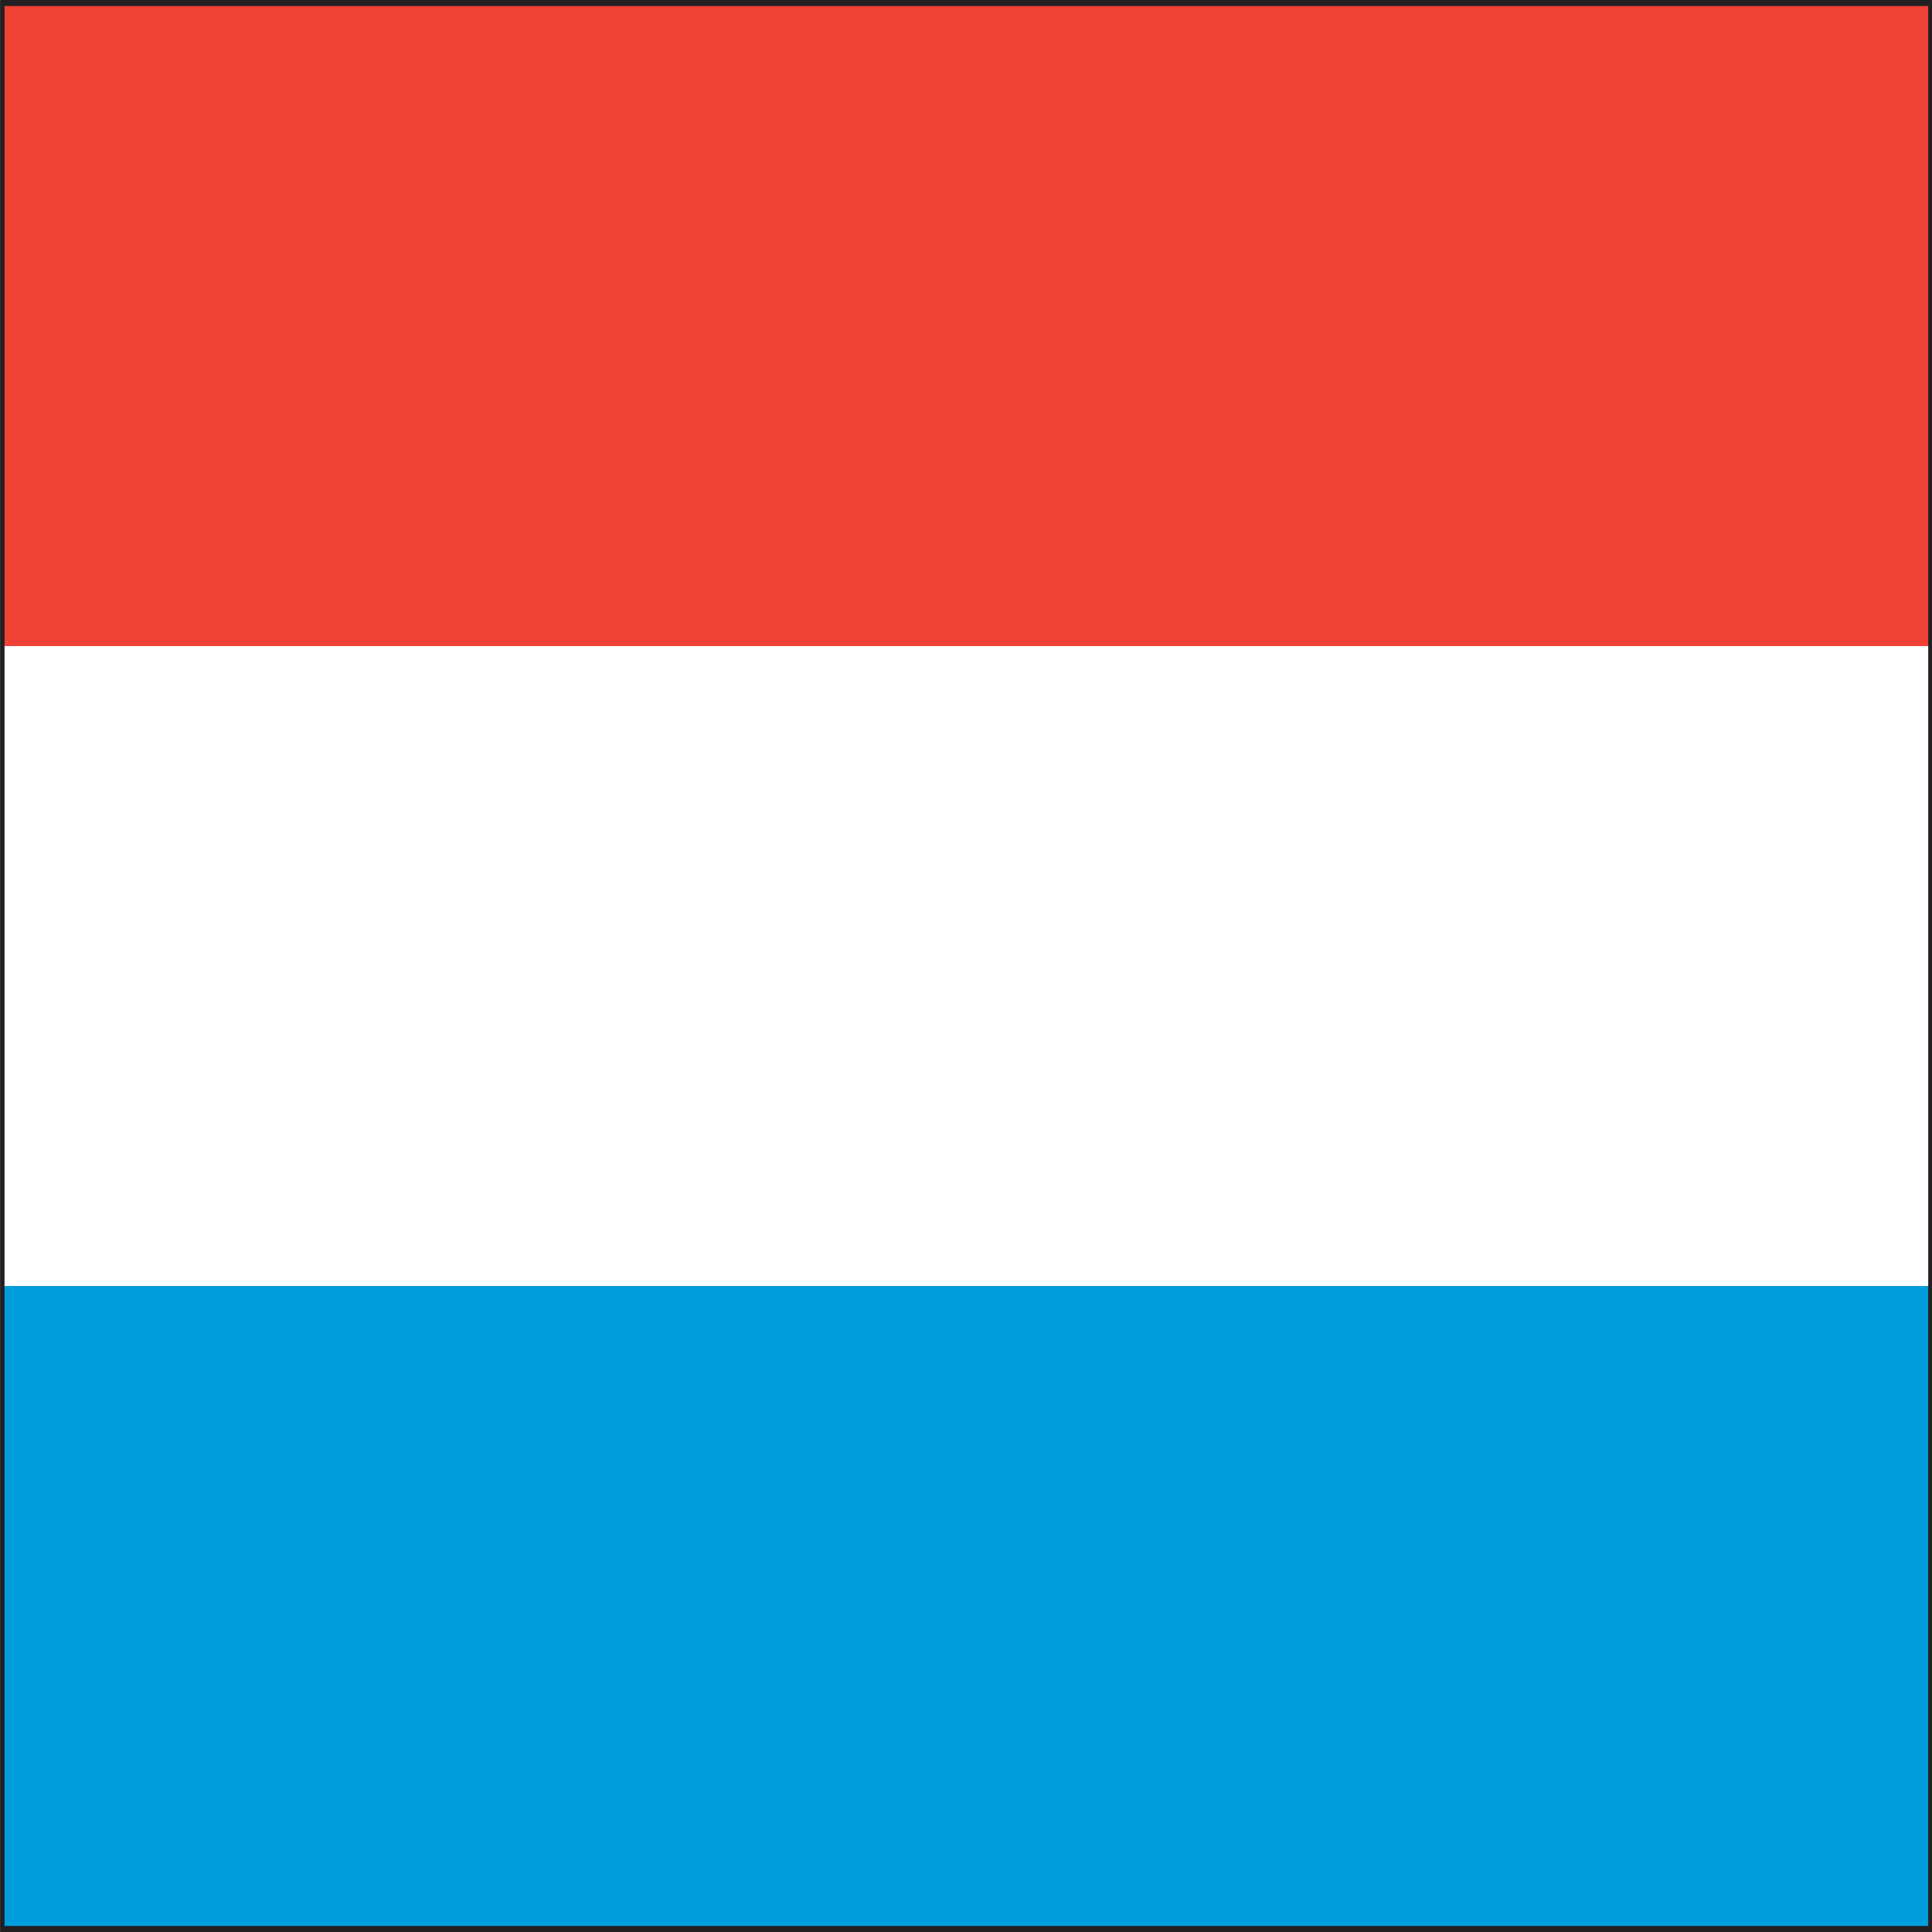
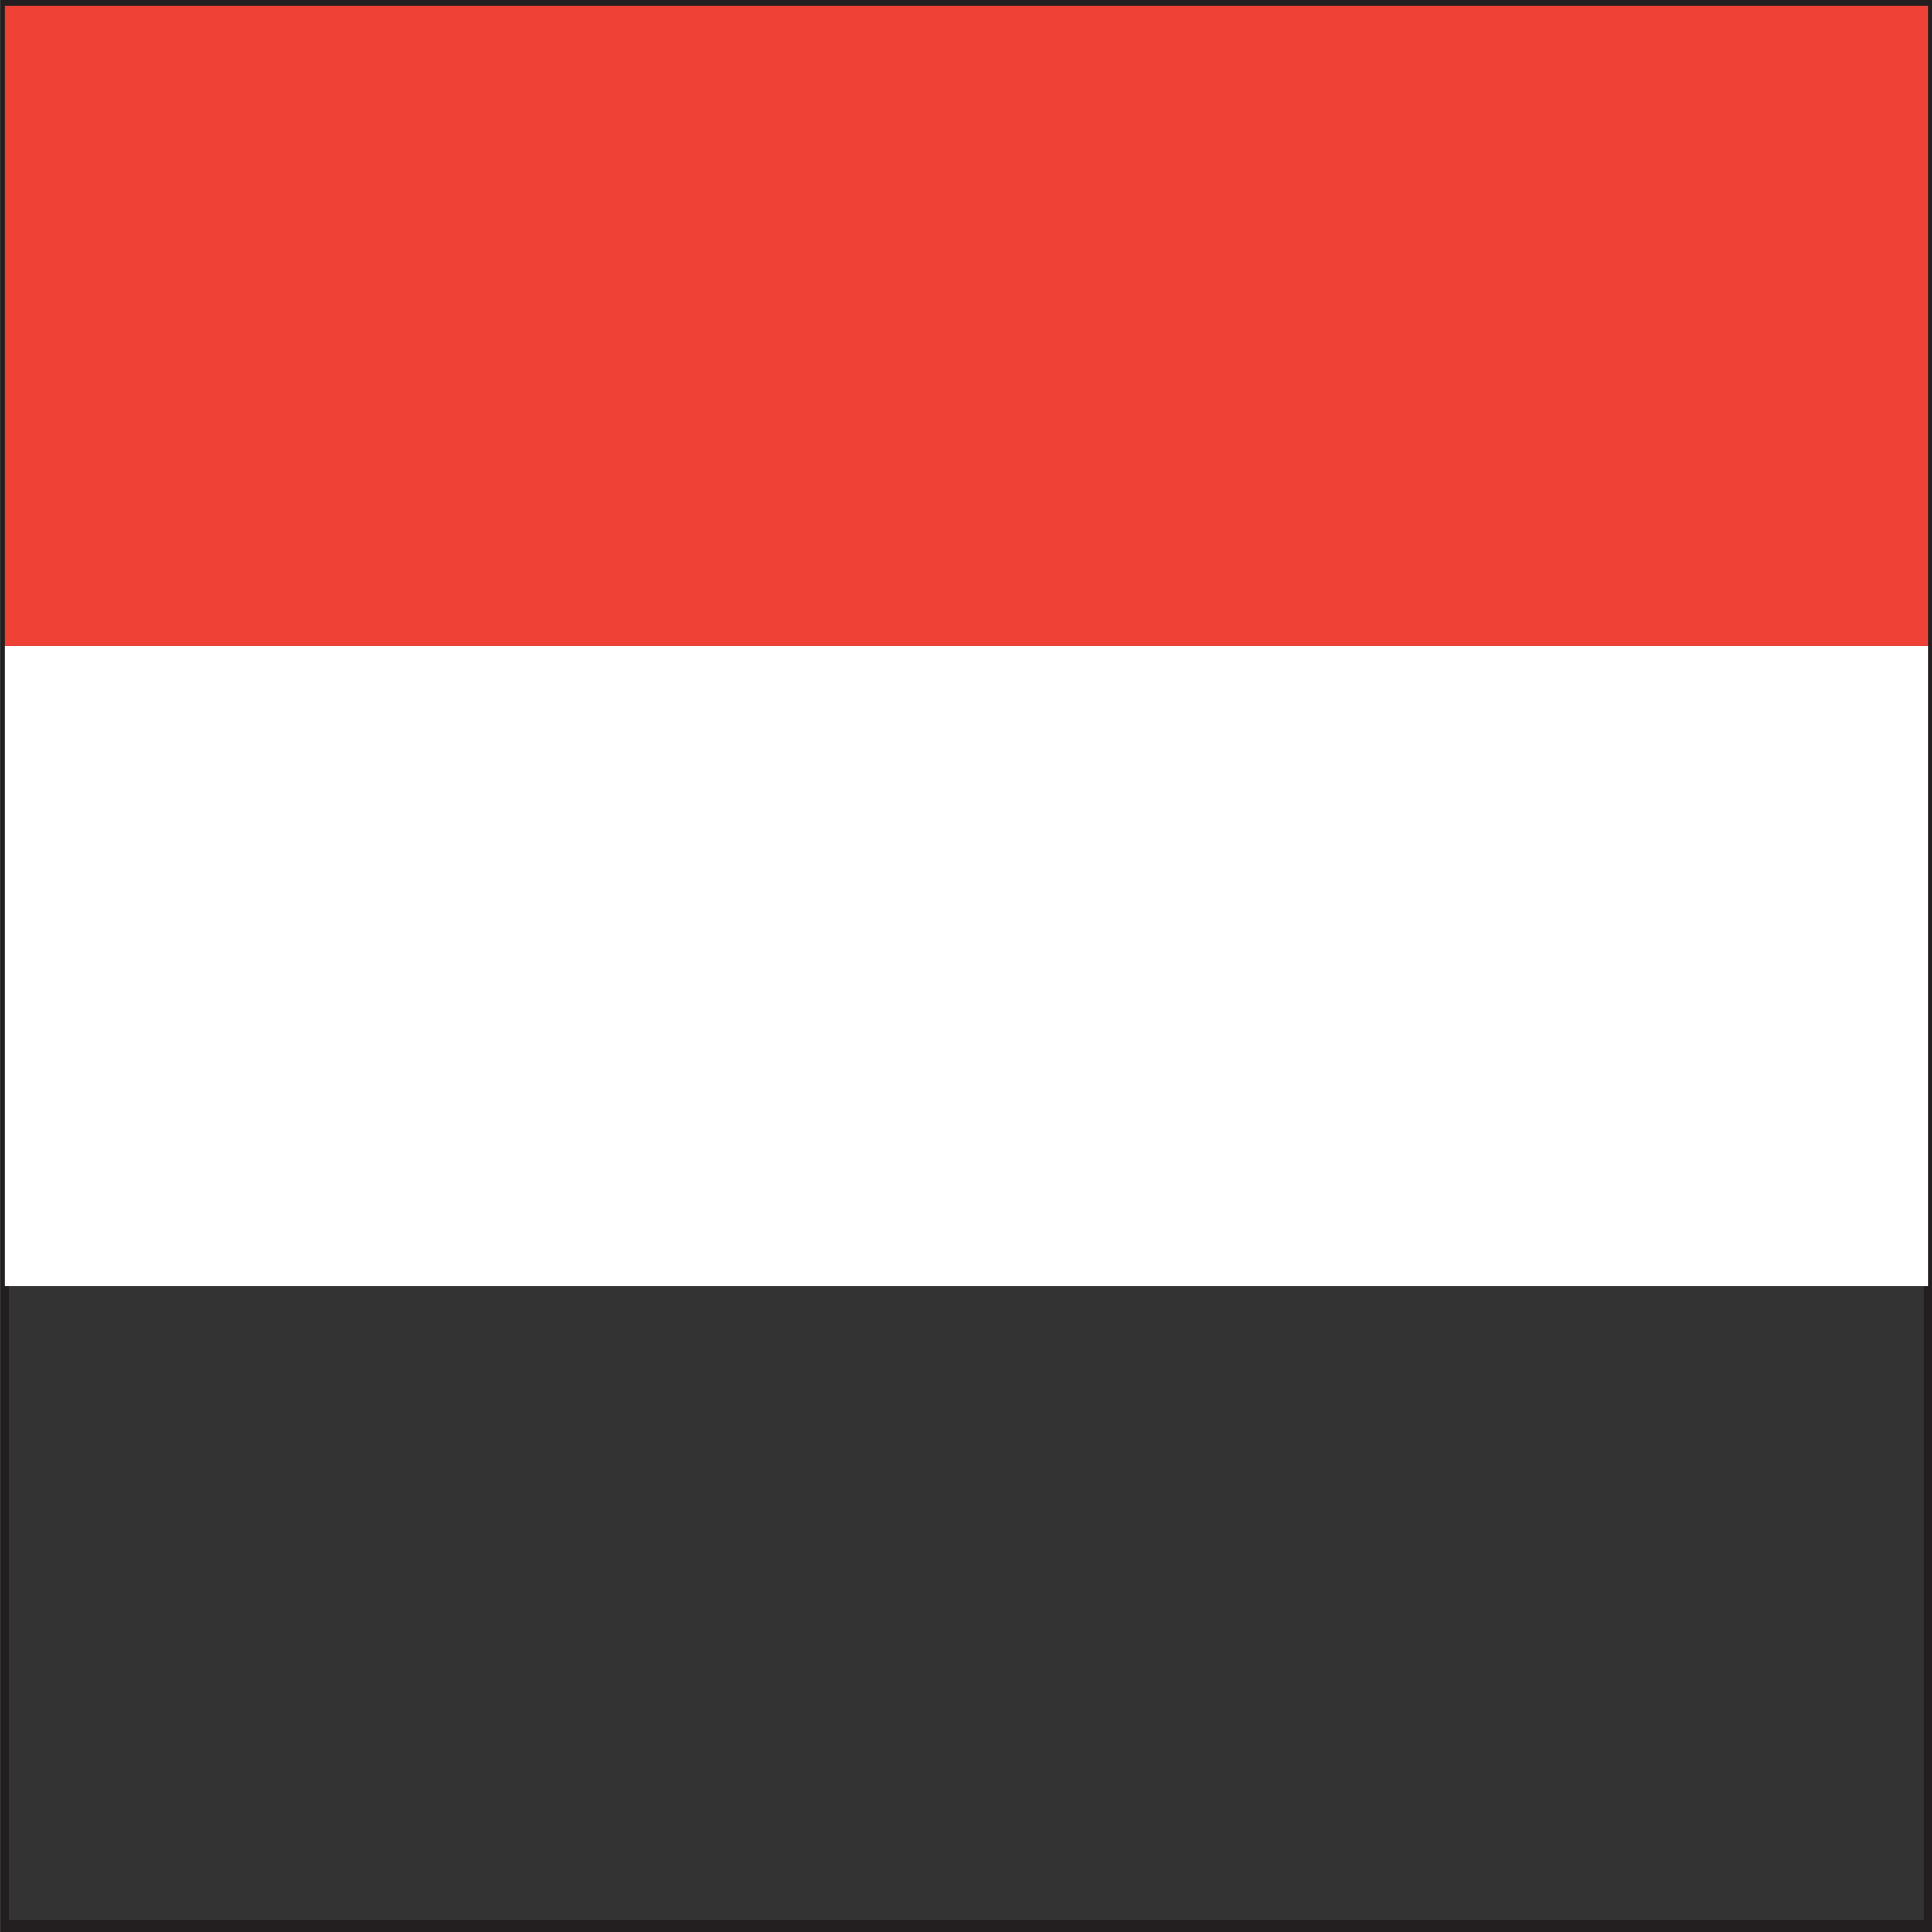
<svg xmlns="http://www.w3.org/2000/svg" version="1.1" id="图层_1" x="0px" y="0px" viewBox="0 0 512 512" style="enable-background:new 0 0 512 512;" xml:space="preserve">
  <rect x="0" y="0" width="512" height="512" fill="#333333" stroke="none" />
  <style type="text/css">
	.st0{fill:#231F20;}
	.st1{fill:#009DDC;}
	.st2{fill:#FFFFFF;}
	.st3{fill:#EF4135;}
</style>
  <path class="st0" d="M0.2,512V0H512v512L0.2,512z M2.3,508.8h507.6V3.1H2.3V508.8z" />
-   <path class="st1" d="M1.2,340.8H511v169.6H1.2V340.8z" />
  <path class="st2" d="M1.2,171.2H511v169.6H1.2V171.2z" />
  <path class="st3" d="M1.2,1.6H511v169.6H1.2V1.6z" />
</svg>